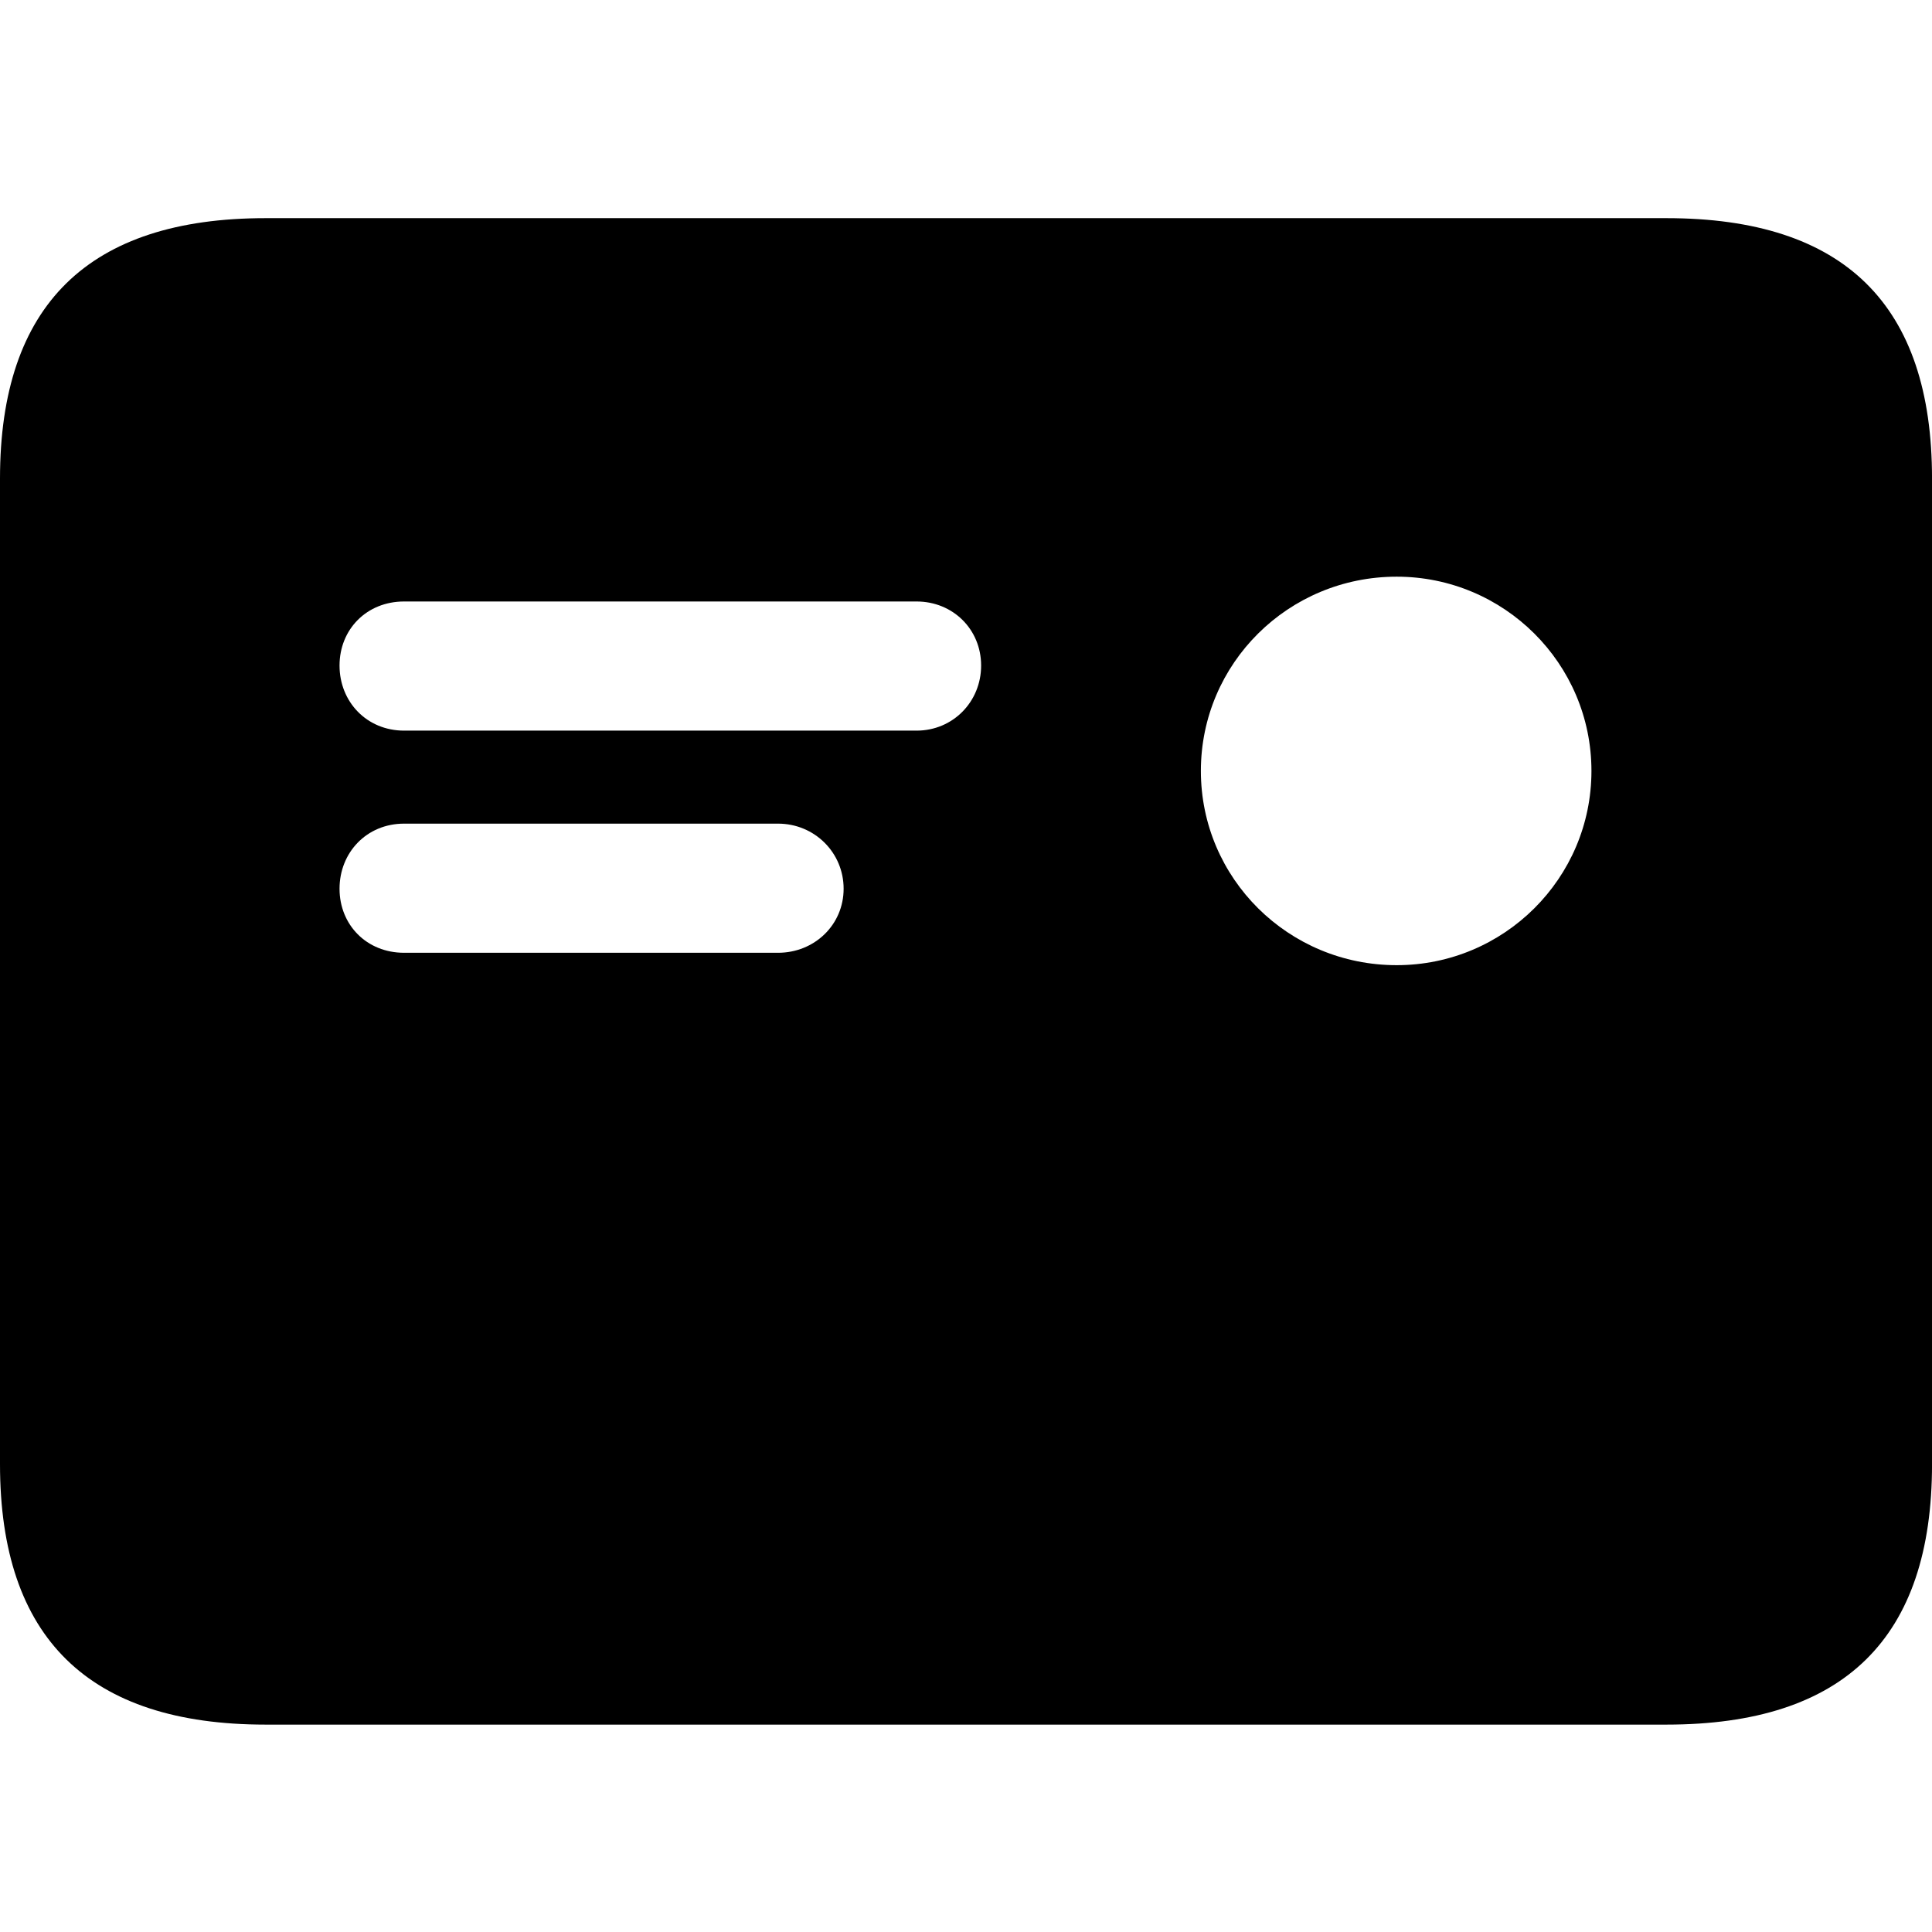
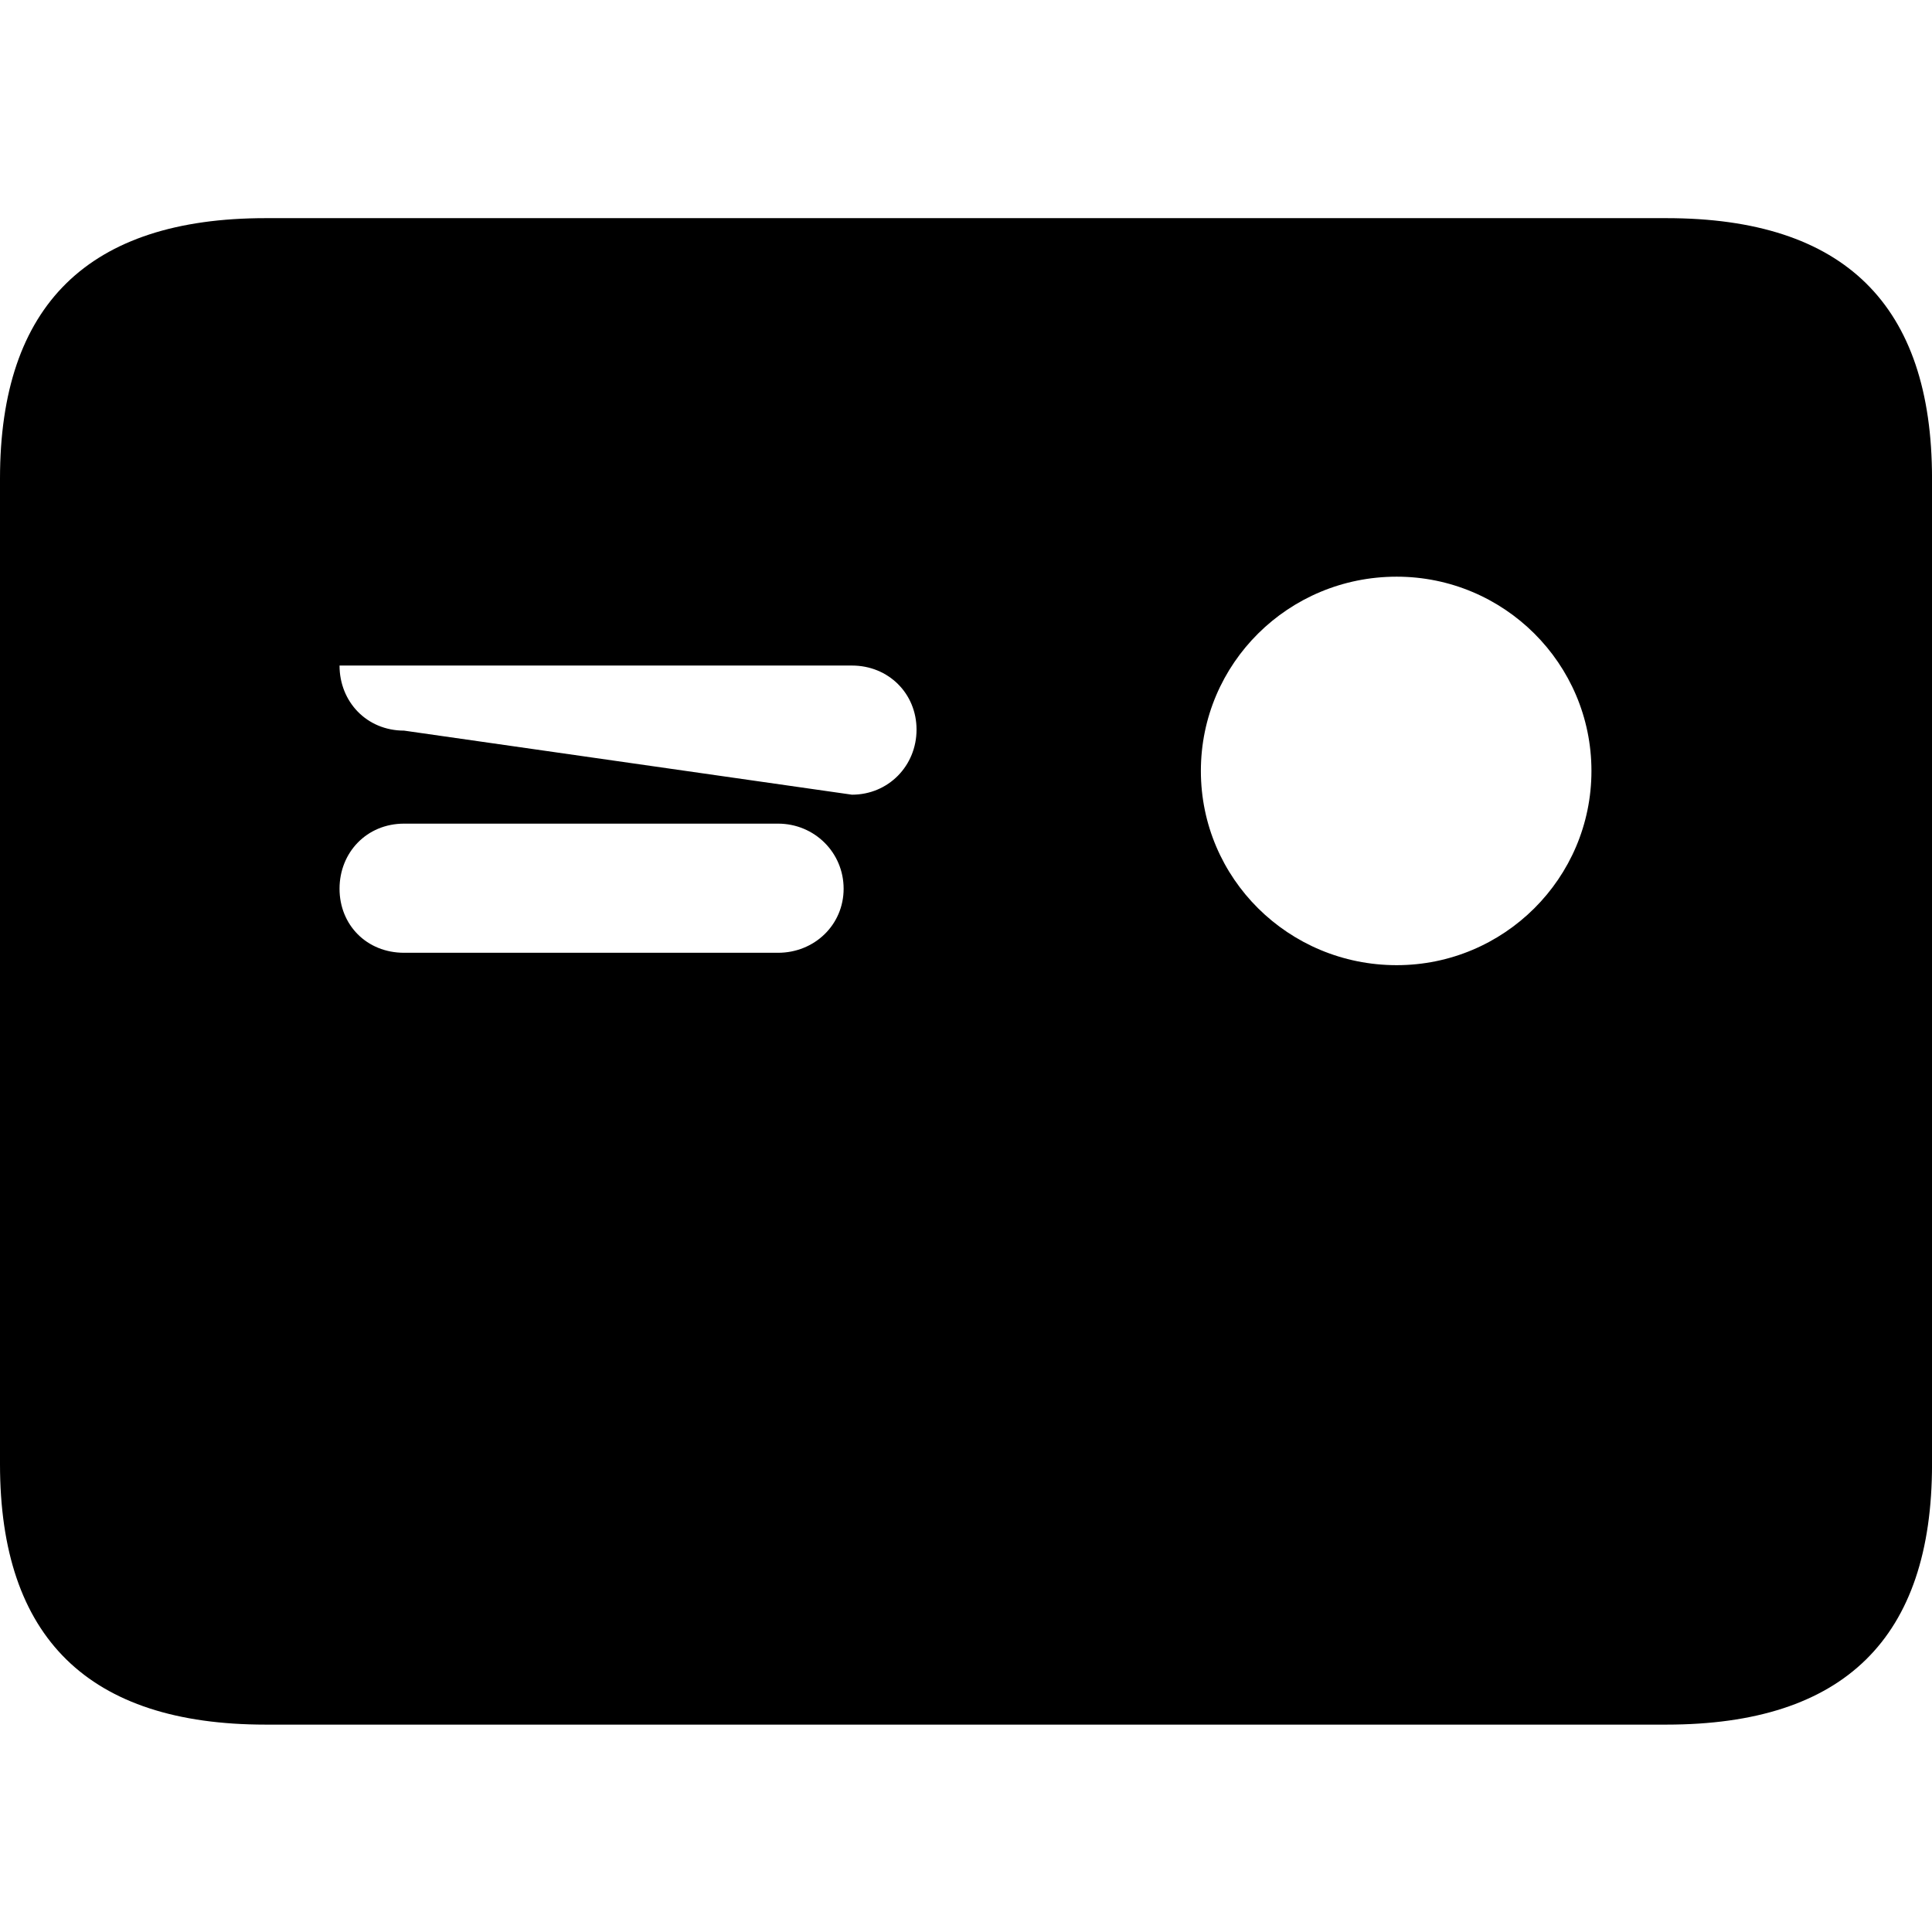
<svg xmlns="http://www.w3.org/2000/svg" viewBox="0 0 70 70">
-   <path d="M9.623 62.486h50.755c6.453 0 9.623-3.145 9.623-9.434V17.338c0-6.289-3.17-9.434-9.623-9.434H9.623C3.208 7.904 0 11.049 0 17.338v35.714c0 6.289 3.208 9.434 9.623 9.434zm40.981-27.516c-3.924 0-7.094-3.145-7.094-7.038s3.17-7.038 7.094-7.038c3.887 0 7.057 3.145 7.057 7.038s-3.17 7.038-7.057 7.038zm-35.962-8.498c-1.358 0-2.34-1.048-2.34-2.358s.981-2.321 2.34-2.321h18.566c1.321 0 2.34 1.011 2.34 2.321s-1.019 2.358-2.34 2.358zm0 8.049c-1.358 0-2.34-1.011-2.34-2.321s.981-2.358 2.34-2.358h13.547c1.321 0 2.377 1.048 2.377 2.358s-1.057 2.321-2.377 2.321z" />
+   <path d="M9.623 62.486h50.755c6.453 0 9.623-3.145 9.623-9.434V17.338c0-6.289-3.17-9.434-9.623-9.434H9.623C3.208 7.904 0 11.049 0 17.338v35.714c0 6.289 3.208 9.434 9.623 9.434zm40.981-27.516c-3.924 0-7.094-3.145-7.094-7.038s3.17-7.038 7.094-7.038c3.887 0 7.057 3.145 7.057 7.038s-3.17 7.038-7.057 7.038zm-35.962-8.498c-1.358 0-2.34-1.048-2.34-2.358h18.566c1.321 0 2.34 1.011 2.34 2.321s-1.019 2.358-2.34 2.358zm0 8.049c-1.358 0-2.34-1.011-2.34-2.321s.981-2.358 2.34-2.358h13.547c1.321 0 2.377 1.048 2.377 2.358s-1.057 2.321-2.377 2.321z" />
</svg>